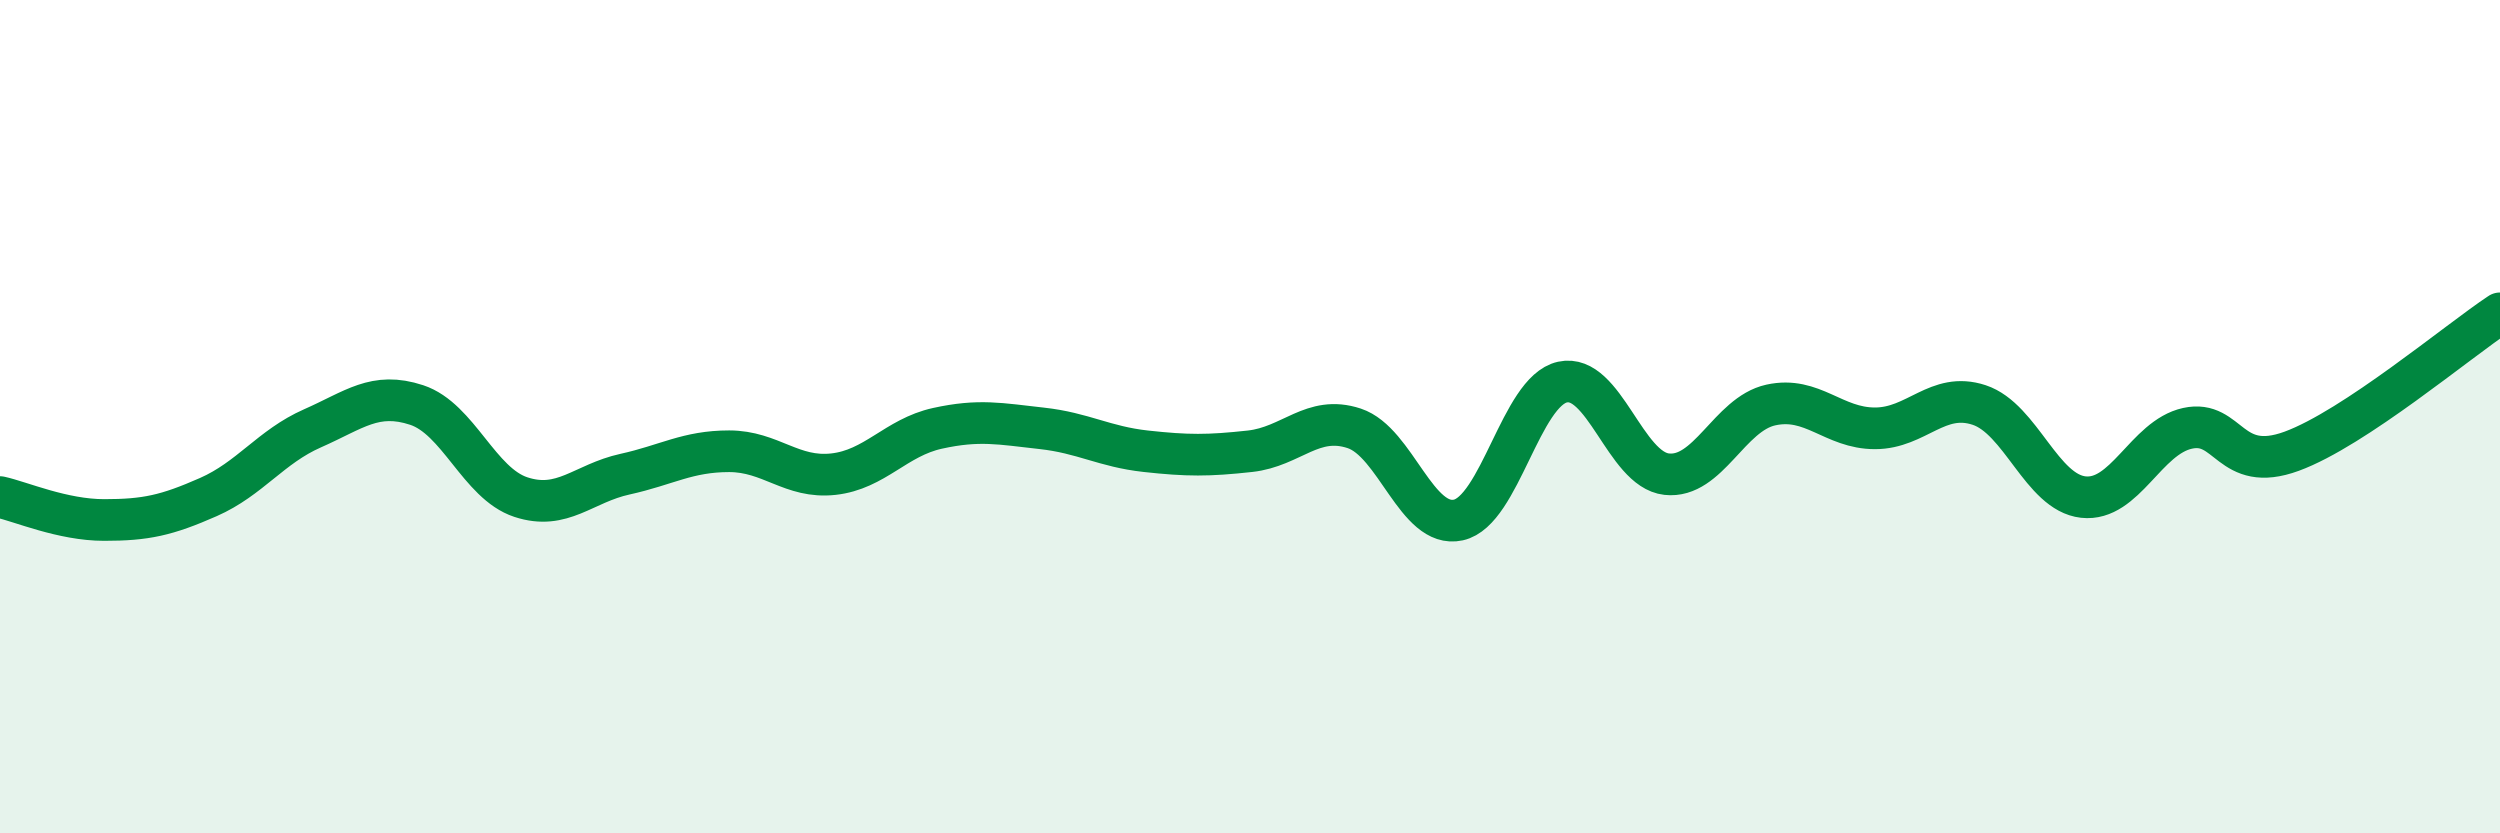
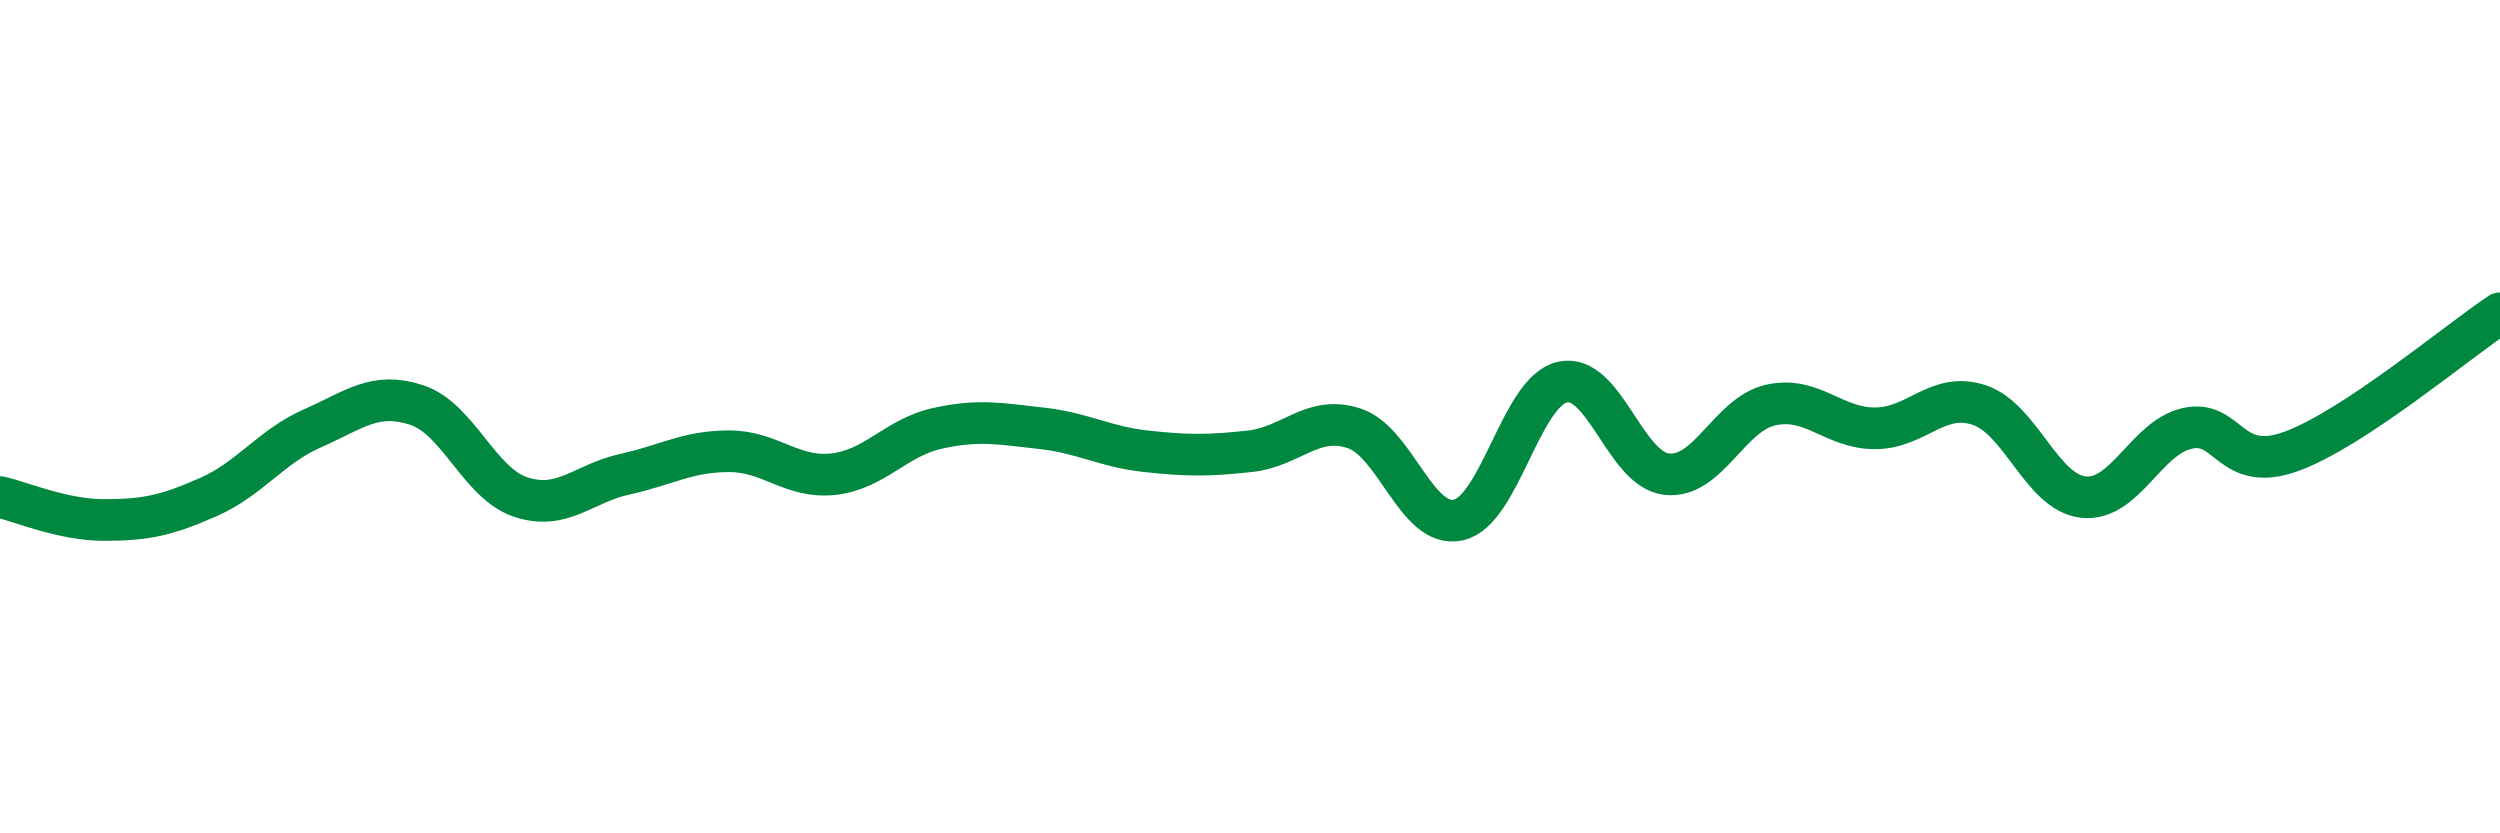
<svg xmlns="http://www.w3.org/2000/svg" width="60" height="20" viewBox="0 0 60 20">
-   <path d="M 0,11.93 C 0.5,12.04 1.5,12.48 2.5,12.48 C 3.5,12.48 4,12.37 5,11.93 C 6,11.49 6.5,10.72 7.5,10.28 C 8.5,9.84 9,9.39 10,9.72 C 11,10.05 11.5,11.6 12.5,11.93 C 13.5,12.26 14,11.6 15,11.38 C 16,11.16 16.5,10.83 17.5,10.83 C 18.5,10.83 19,11.49 20,11.38 C 21,11.27 21.5,10.5 22.5,10.28 C 23.5,10.06 24,10.17 25,10.28 C 26,10.39 26.5,10.72 27.5,10.83 C 28.5,10.94 29,10.94 30,10.83 C 31,10.72 31.5,9.95 32.5,10.28 C 33.5,10.61 34,12.7 35,12.48 C 36,12.26 36.5,9.39 37.5,9.17 C 38.5,8.95 39,11.27 40,11.38 C 41,11.49 41.5,9.94 42.5,9.72 C 43.5,9.5 44,10.28 45,10.28 C 46,10.28 46.5,9.39 47.5,9.72 C 48.5,10.05 49,11.82 50,11.93 C 51,12.04 51.5,10.5 52.5,10.28 C 53.5,10.06 53.5,11.38 55,10.83 C 56.5,10.28 59,8.18 60,7.52L60 20L0 20Z" fill="#008740" opacity="0.1" stroke-linecap="round" stroke-linejoin="round" />
  <path d="M 0,11.93 C 0.5,12.04 1.5,12.48 2.5,12.48 C 3.5,12.48 4,12.37 5,11.93 C 6,11.49 6.5,10.72 7.5,10.28 C 8.5,9.84 9,9.39 10,9.72 C 11,10.05 11.5,11.6 12.5,11.93 C 13.5,12.26 14,11.6 15,11.38 C 16,11.16 16.5,10.83 17.5,10.83 C 18.5,10.83 19,11.49 20,11.38 C 21,11.27 21.5,10.5 22.5,10.28 C 23.5,10.06 24,10.17 25,10.28 C 26,10.39 26.5,10.72 27.5,10.83 C 28.5,10.94 29,10.94 30,10.83 C 31,10.72 31.5,9.95 32.5,10.28 C 33.5,10.61 34,12.7 35,12.48 C 36,12.26 36.5,9.39 37.5,9.17 C 38.5,8.95 39,11.27 40,11.38 C 41,11.49 41.5,9.94 42.5,9.72 C 43.5,9.5 44,10.28 45,10.28 C 46,10.28 46.5,9.39 47.5,9.72 C 48.5,10.05 49,11.82 50,11.93 C 51,12.04 51.5,10.5 52.5,10.28 C 53.5,10.06 53.5,11.38 55,10.83 C 56.5,10.28 59,8.18 60,7.52" stroke="#008740" stroke-width="1" fill="none" stroke-linecap="round" stroke-linejoin="round" />
</svg>